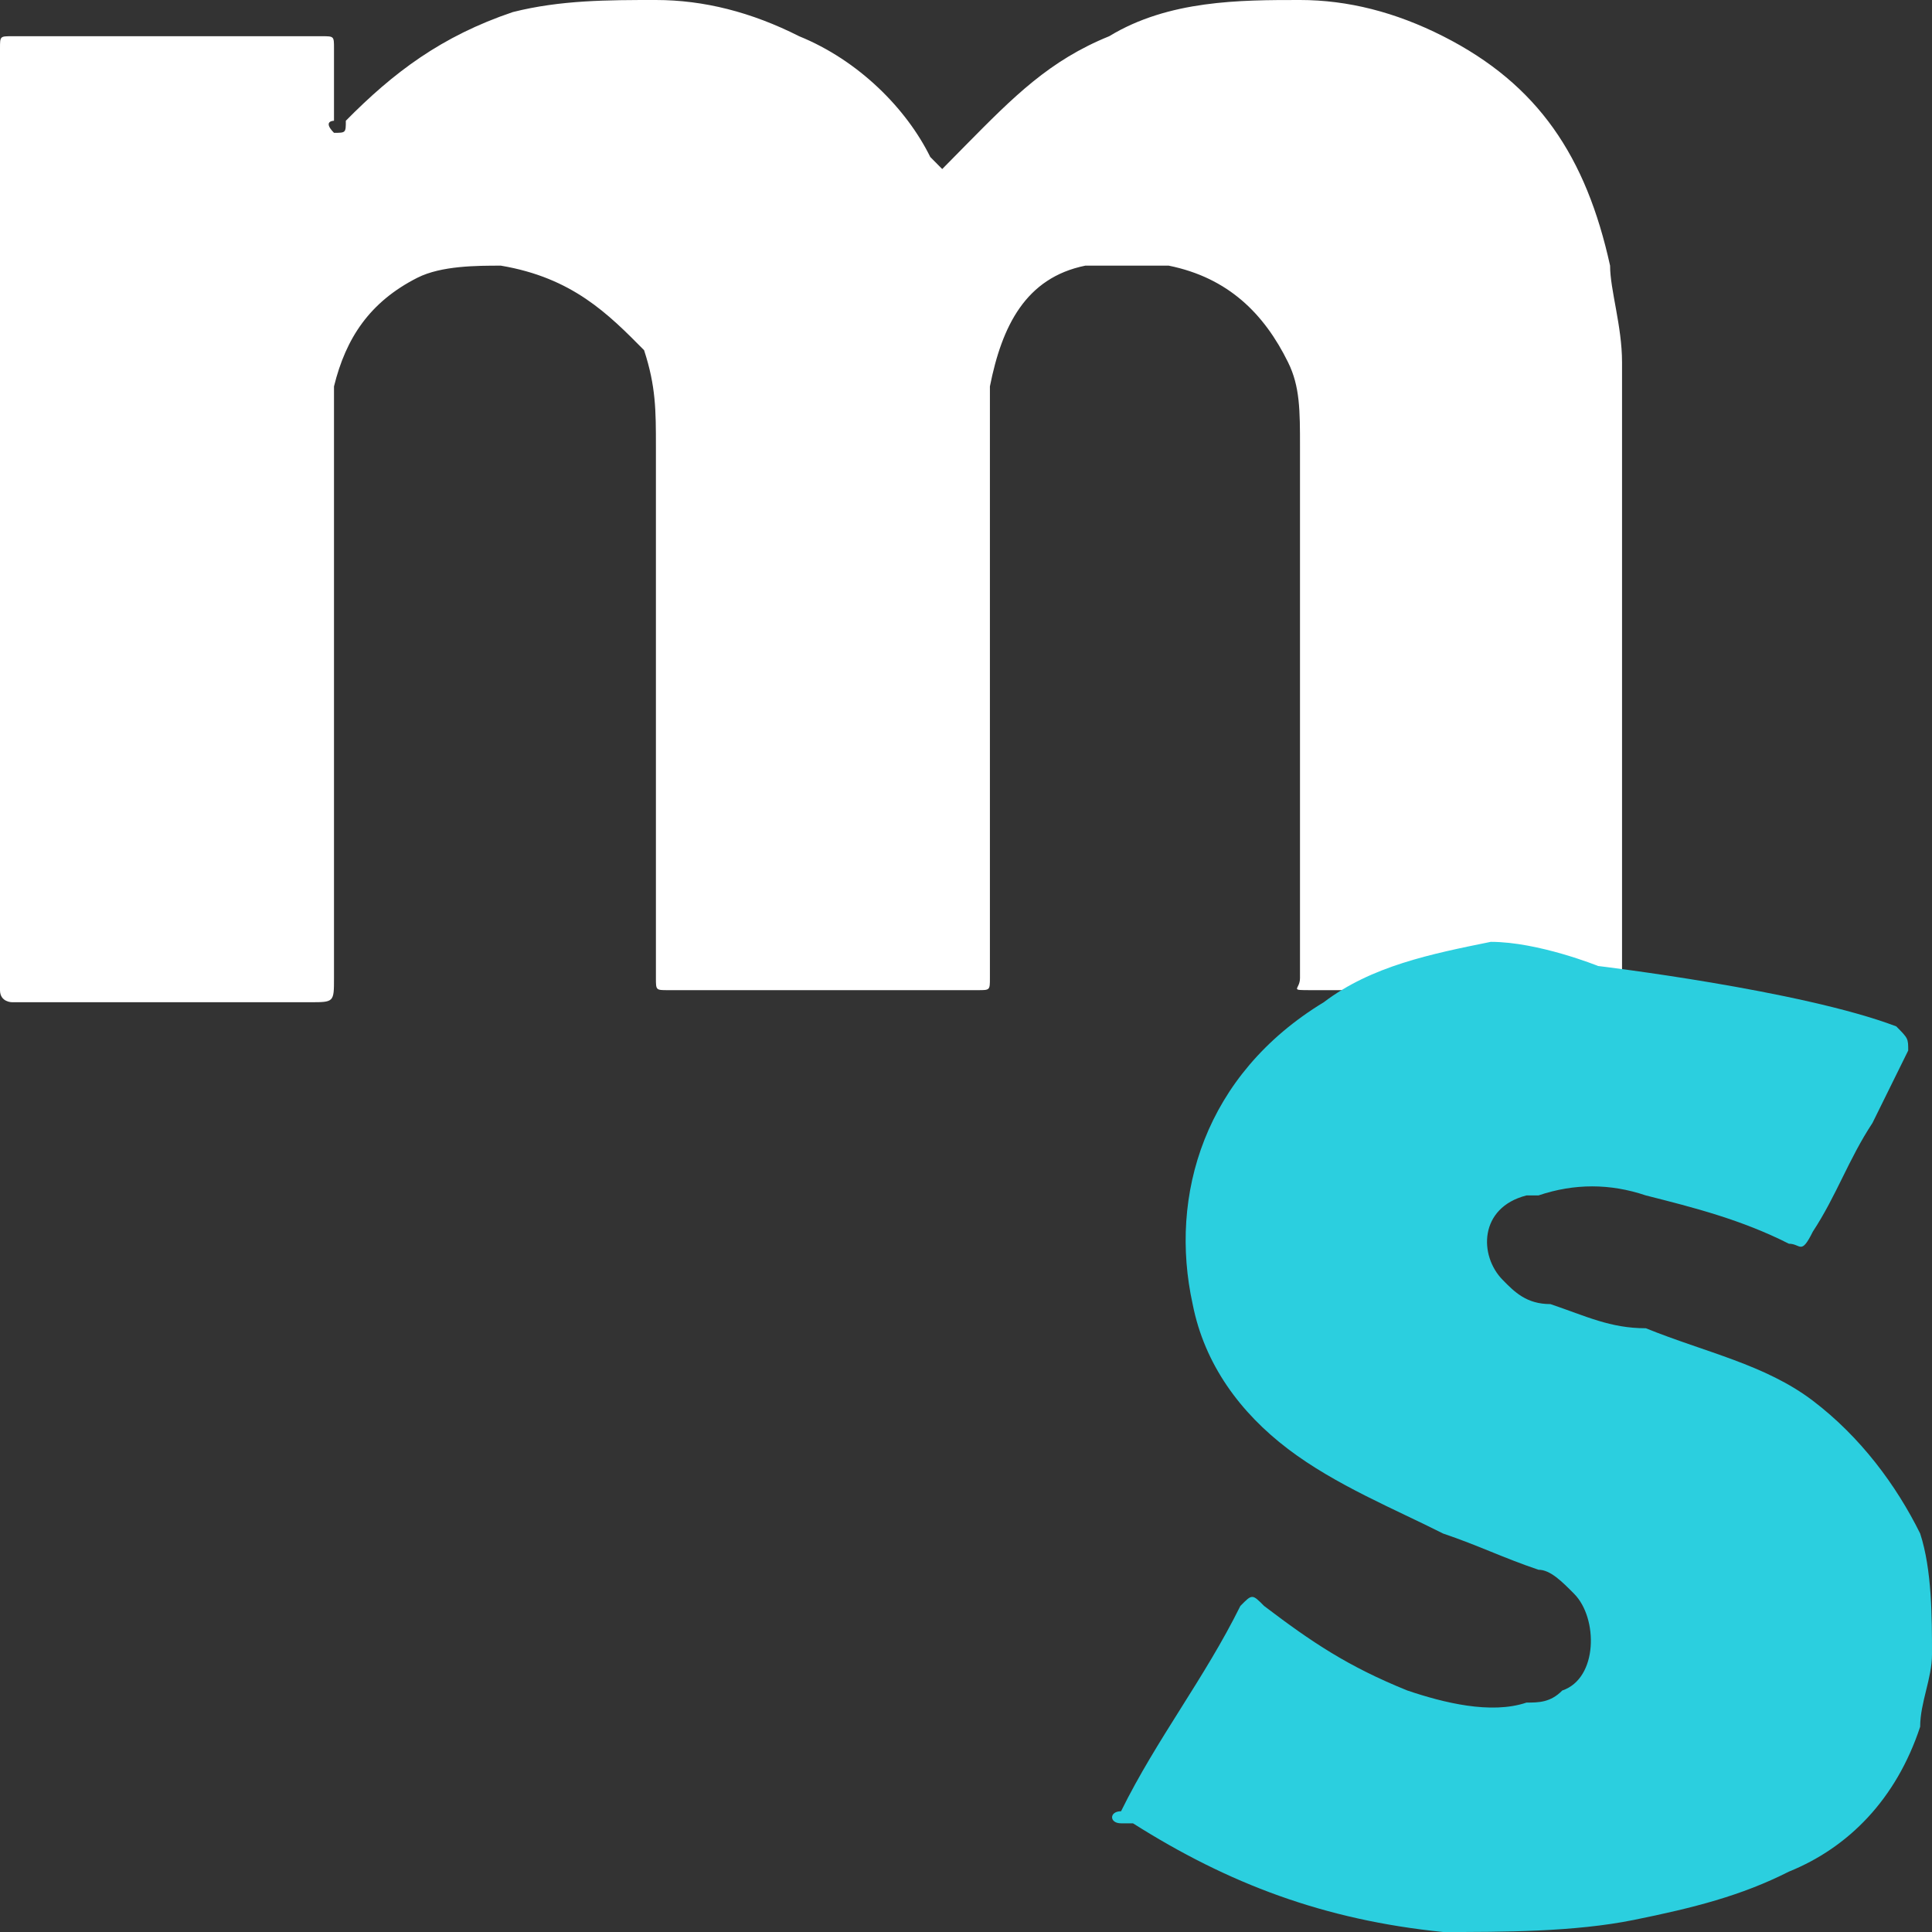
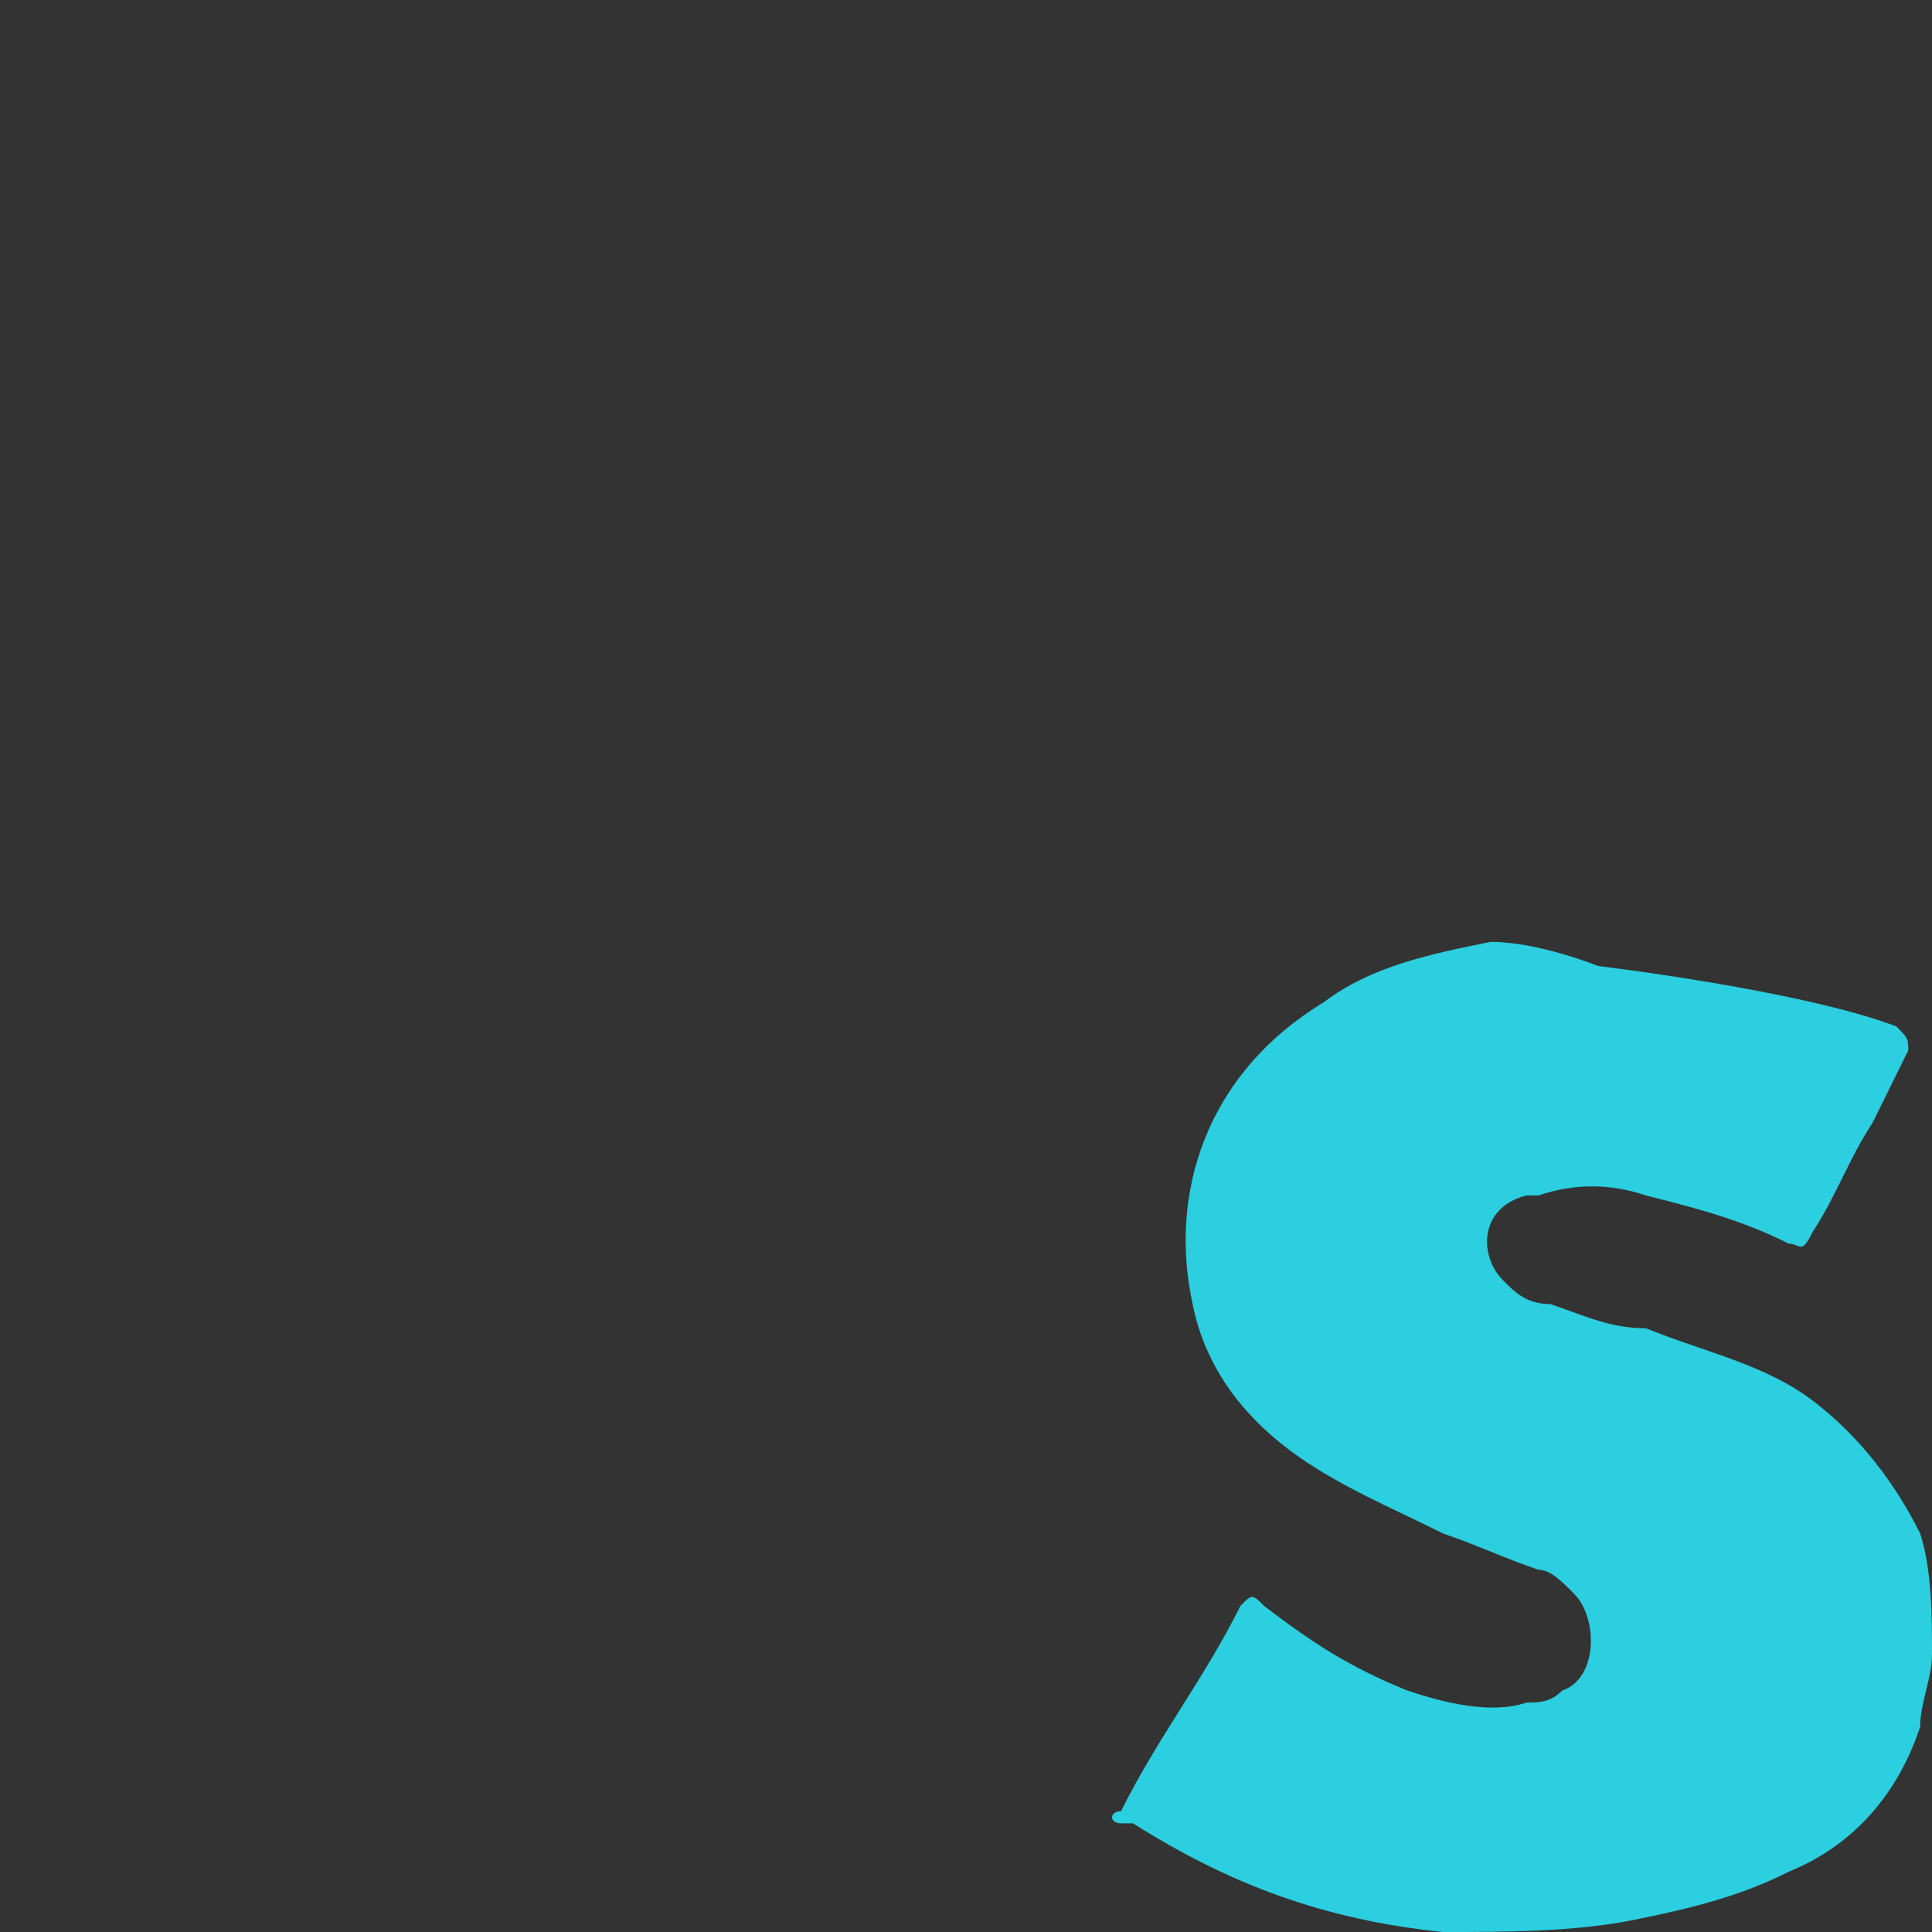
<svg xmlns="http://www.w3.org/2000/svg" width="16" height="16" viewBox="0 0 16 16" fill="none">
  <rect x="0" y="0" width="16" height="16" fill="#333333" stroke="none" />
-   <path d="M2.766 1.1C2.864 1.1 2.864 1.1 2.864 1C3.259 0.6 3.655 0.3 4.247 0.1C4.642 -9.68575e-08 5.037 0 5.432 0C5.827 0 6.223 0.1 6.618 0.3C7.111 0.5 7.507 0.9 7.704 1.3C7.704 1.3 7.704 1.3 7.803 1.4C7.902 1.3 7.902 1.3 8 1.2C8.395 0.8 8.692 0.5 9.186 0.3C9.679 -2.98023e-07 10.272 0 10.766 0C11.161 0 11.556 0.1 11.951 0.3C12.741 0.7 13.136 1.3 13.334 2.2C13.334 2.4 13.433 2.7 13.433 3C13.433 4.7 13.433 6.4 13.433 8.1C13.433 8.2 13.433 8.2 13.334 8.2C12.544 8.2 11.655 8.2 10.865 8.2C10.667 8.2 10.766 8.2 10.766 8.1C10.766 6.6 10.766 5.2 10.766 3.7C10.766 3.4 10.766 3.2 10.667 3C10.47 2.6 10.173 2.3 9.679 2.2C9.482 2.2 9.284 2.2 8.988 2.2C8.494 2.3 8.297 2.7 8.198 3.2C8.198 3.3 8.198 3.4 8.198 3.5C8.198 5 8.198 6.5 8.198 8V8.1C8.198 8.2 8.198 8.2 8.099 8.2C7.21 8.2 6.42 8.2 5.531 8.2C5.432 8.2 5.432 8.2 5.432 8.1C5.432 7.6 5.432 7 5.432 6.5C5.432 5.6 5.432 4.7 5.432 3.7C5.432 3.4 5.432 3.2 5.334 2.9C5.037 2.6 4.741 2.3 4.148 2.2C3.951 2.2 3.655 2.2 3.457 2.3C3.062 2.5 2.864 2.8 2.766 3.2C2.766 3.4 2.766 3.5 2.766 3.7C2.766 5.2 2.766 6.6 2.766 8.1C2.766 8.3 2.766 8.3 2.568 8.3C1.778 8.3 0.988 8.3 0.198 8.3H0.099C0.099 8.3 0 8.3 0 8.2V8.1C0 5.5 0 3 0 0.4C0 0.3 -9.56664e-08 0.3 0.099 0.3C0.889 0.3 1.679 0.3 2.469 0.3C2.568 0.3 2.568 0.3 2.667 0.3C2.766 0.3 2.766 0.3 2.766 0.4C2.766 0.6 2.766 0.8 2.766 1C2.766 1 2.667 1 2.766 1.1Z" fill="white" />
  <path d="M13.235 8C13.235 8 14.914 8.2 15.704 8.5C15.803 8.6 15.803 8.6 15.803 8.7C15.704 8.9 15.605 9.1 15.507 9.3C15.309 9.6 15.21 9.9 15.013 10.2C14.914 10.4 14.914 10.3 14.815 10.3C14.42 10.1 14.025 10 13.63 9.9C13.334 9.8 13.037 9.8 12.741 9.9H12.642C12.247 10 12.247 10.4 12.445 10.6C12.543 10.7 12.642 10.8 12.84 10.8C13.136 10.9 13.334 11 13.63 11C14.124 11.2 14.618 11.3 15.013 11.6C15.408 11.9 15.704 12.3 15.902 12.7C16 13 16 13.4 16 13.7C16 13.9 15.902 14.1 15.902 14.3C15.704 14.9 15.309 15.3 14.815 15.5C14.42 15.7 14.025 15.8 13.531 15.9C13.037 16 12.445 16 11.951 16C10.963 15.9 10.173 15.6 9.383 15.1C9.383 15.1 9.383 15.1 9.284 15.1C9.185 15.1 9.185 15 9.284 15C9.58 14.4 9.975 13.9 10.272 13.3C10.37 13.2 10.37 13.2 10.469 13.3C10.864 13.6 11.161 13.8 11.655 14C11.951 14.1 12.346 14.2 12.642 14.1C12.741 14.1 12.84 14.1 12.938 14C13.235 13.9 13.235 13.4 13.037 13.2C12.938 13.1 12.84 13 12.741 13C12.445 12.9 12.247 12.8 11.951 12.7C11.556 12.5 11.062 12.3 10.667 12C10.272 11.7 9.975 11.3 9.877 10.8C9.679 9.9 9.975 8.9 10.963 8.3C11.358 8 11.852 7.9 12.346 7.8C12.741 7.8 13.235 8 13.235 8Z" fill="#2BCFDF" />
</svg>